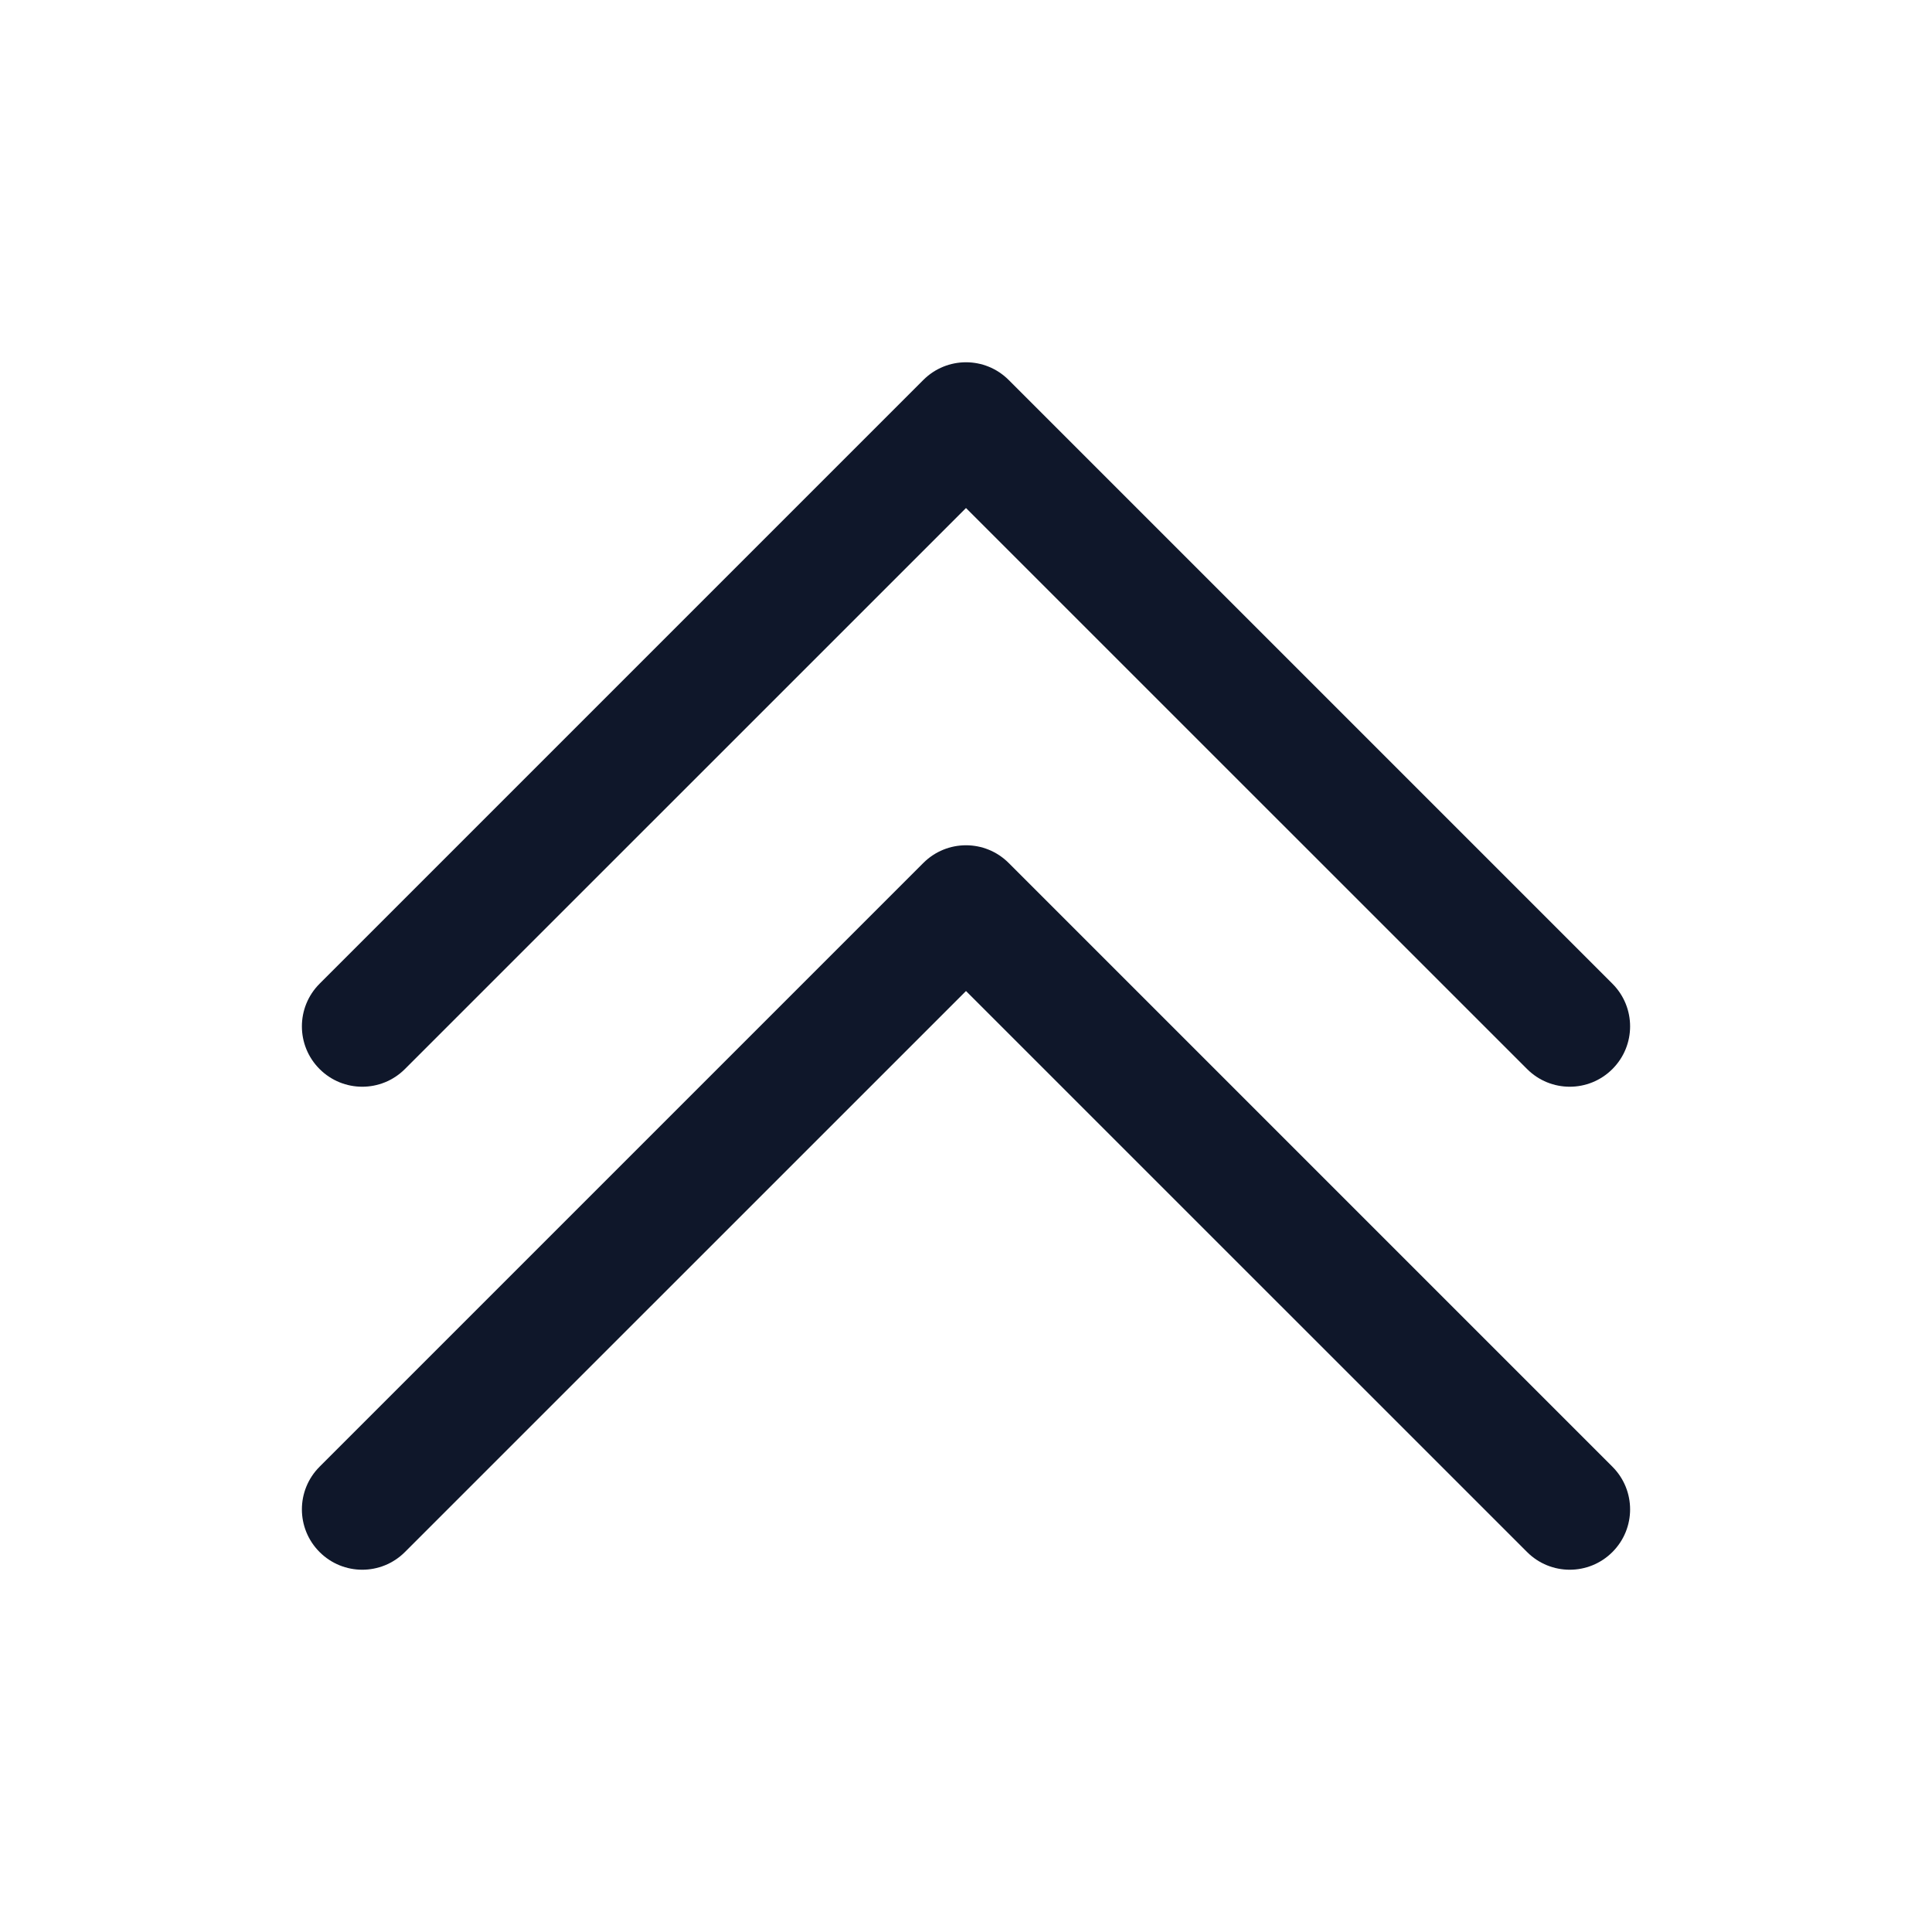
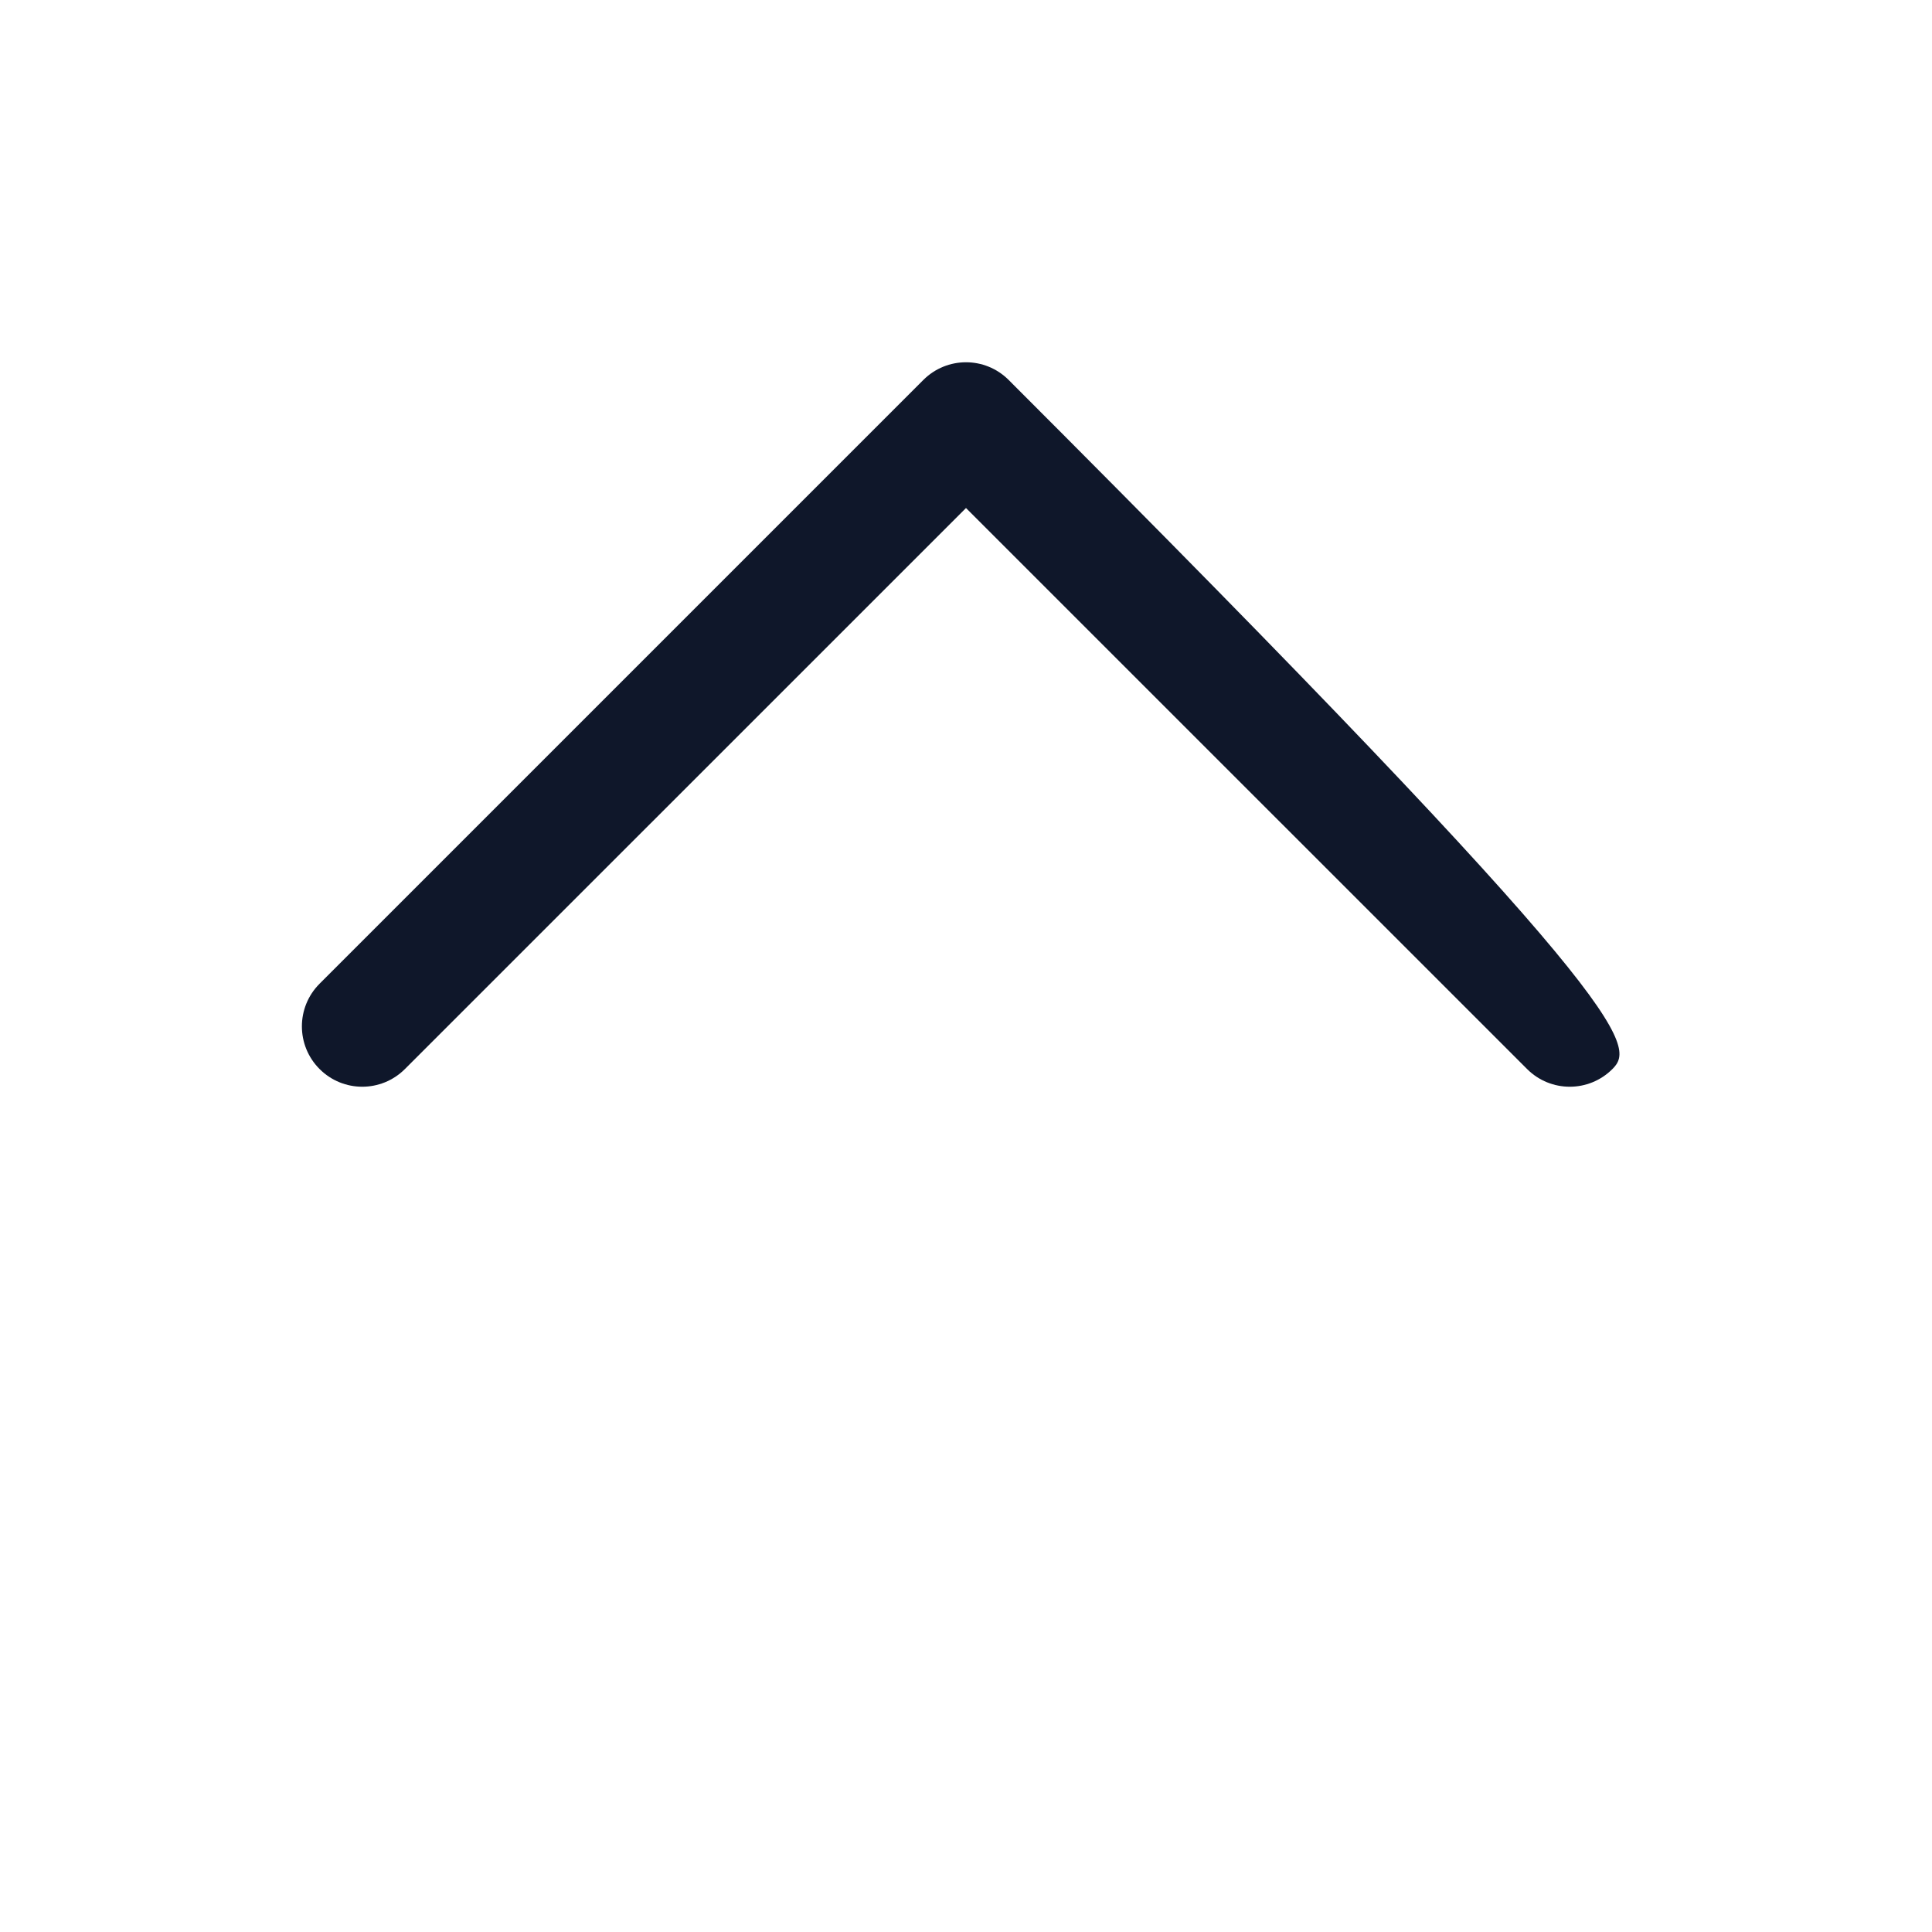
<svg xmlns="http://www.w3.org/2000/svg" width="24" height="24" viewBox="0 0 24 24" fill="none">
-   <path fill-rule="evenodd" clip-rule="evenodd" d="M11.47 10.72C11.763 10.427 12.237 10.427 12.53 10.72L20.03 18.22C20.323 18.513 20.323 18.987 20.03 19.28C19.737 19.573 19.263 19.573 18.97 19.28L12 12.311L5.03 19.28C4.737 19.573 4.263 19.573 3.97 19.28C3.677 18.987 3.677 18.513 3.97 18.22L11.47 10.72Z" fill="#0F172A" />
-   <path fill-rule="evenodd" clip-rule="evenodd" d="M11.47 4.72C11.763 4.427 12.237 4.427 12.53 4.72L20.03 12.22C20.323 12.513 20.323 12.987 20.03 13.28C19.737 13.573 19.263 13.573 18.97 13.28L12 6.311L5.03 13.28C4.737 13.573 4.263 13.573 3.97 13.28C3.677 12.987 3.677 12.513 3.97 12.22L11.47 4.72Z" fill="#0F172A" />
+   <path fill-rule="evenodd" clip-rule="evenodd" d="M11.47 4.72C11.763 4.427 12.237 4.427 12.53 4.72C20.323 12.513 20.323 12.987 20.03 13.28C19.737 13.573 19.263 13.573 18.97 13.28L12 6.311L5.03 13.28C4.737 13.573 4.263 13.573 3.97 13.28C3.677 12.987 3.677 12.513 3.97 12.22L11.47 4.72Z" fill="#0F172A" />
</svg>